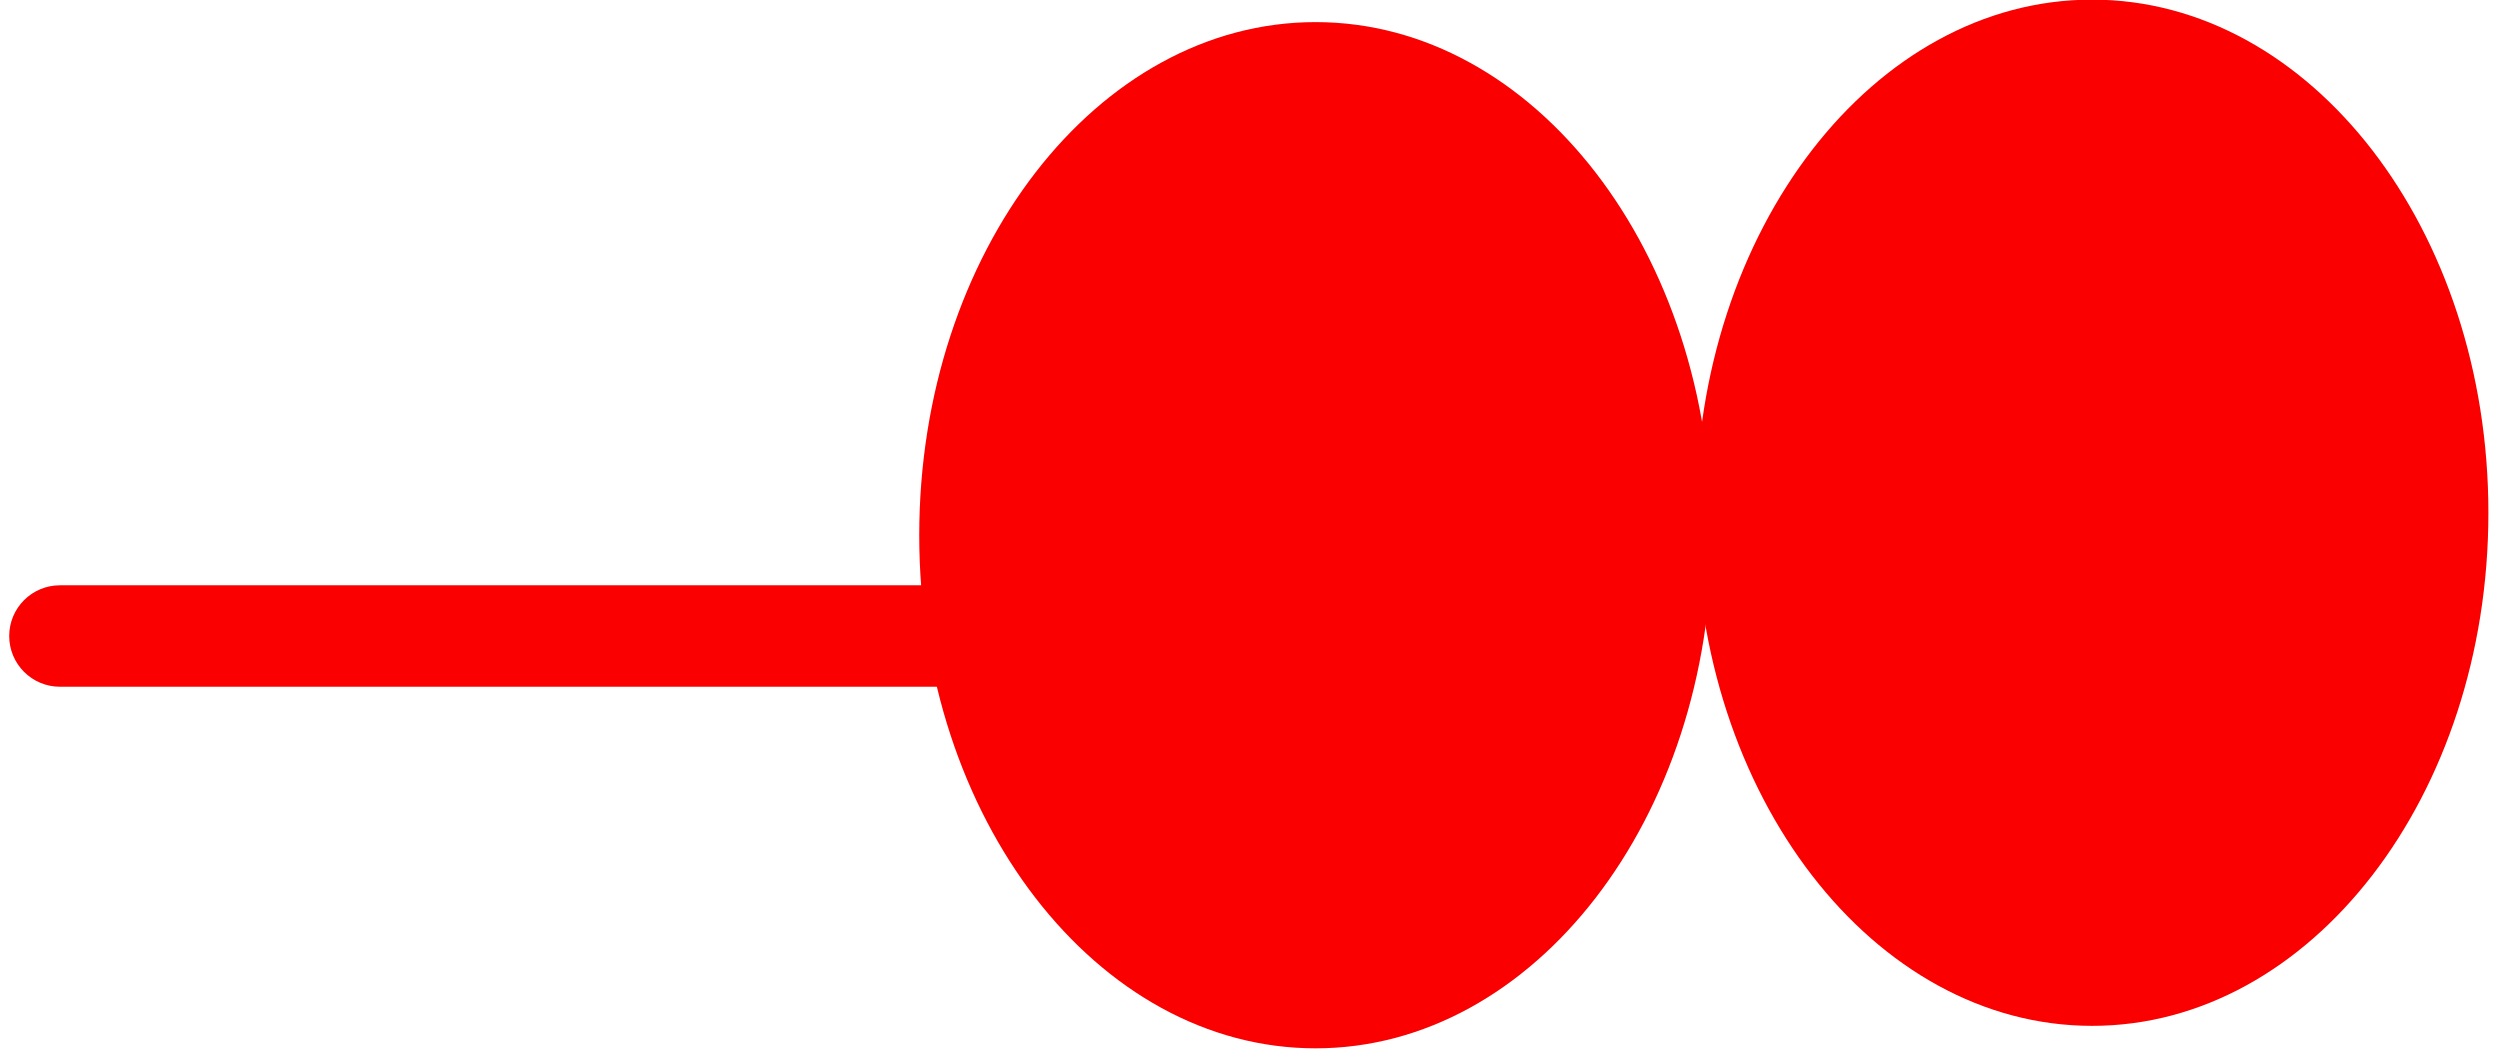
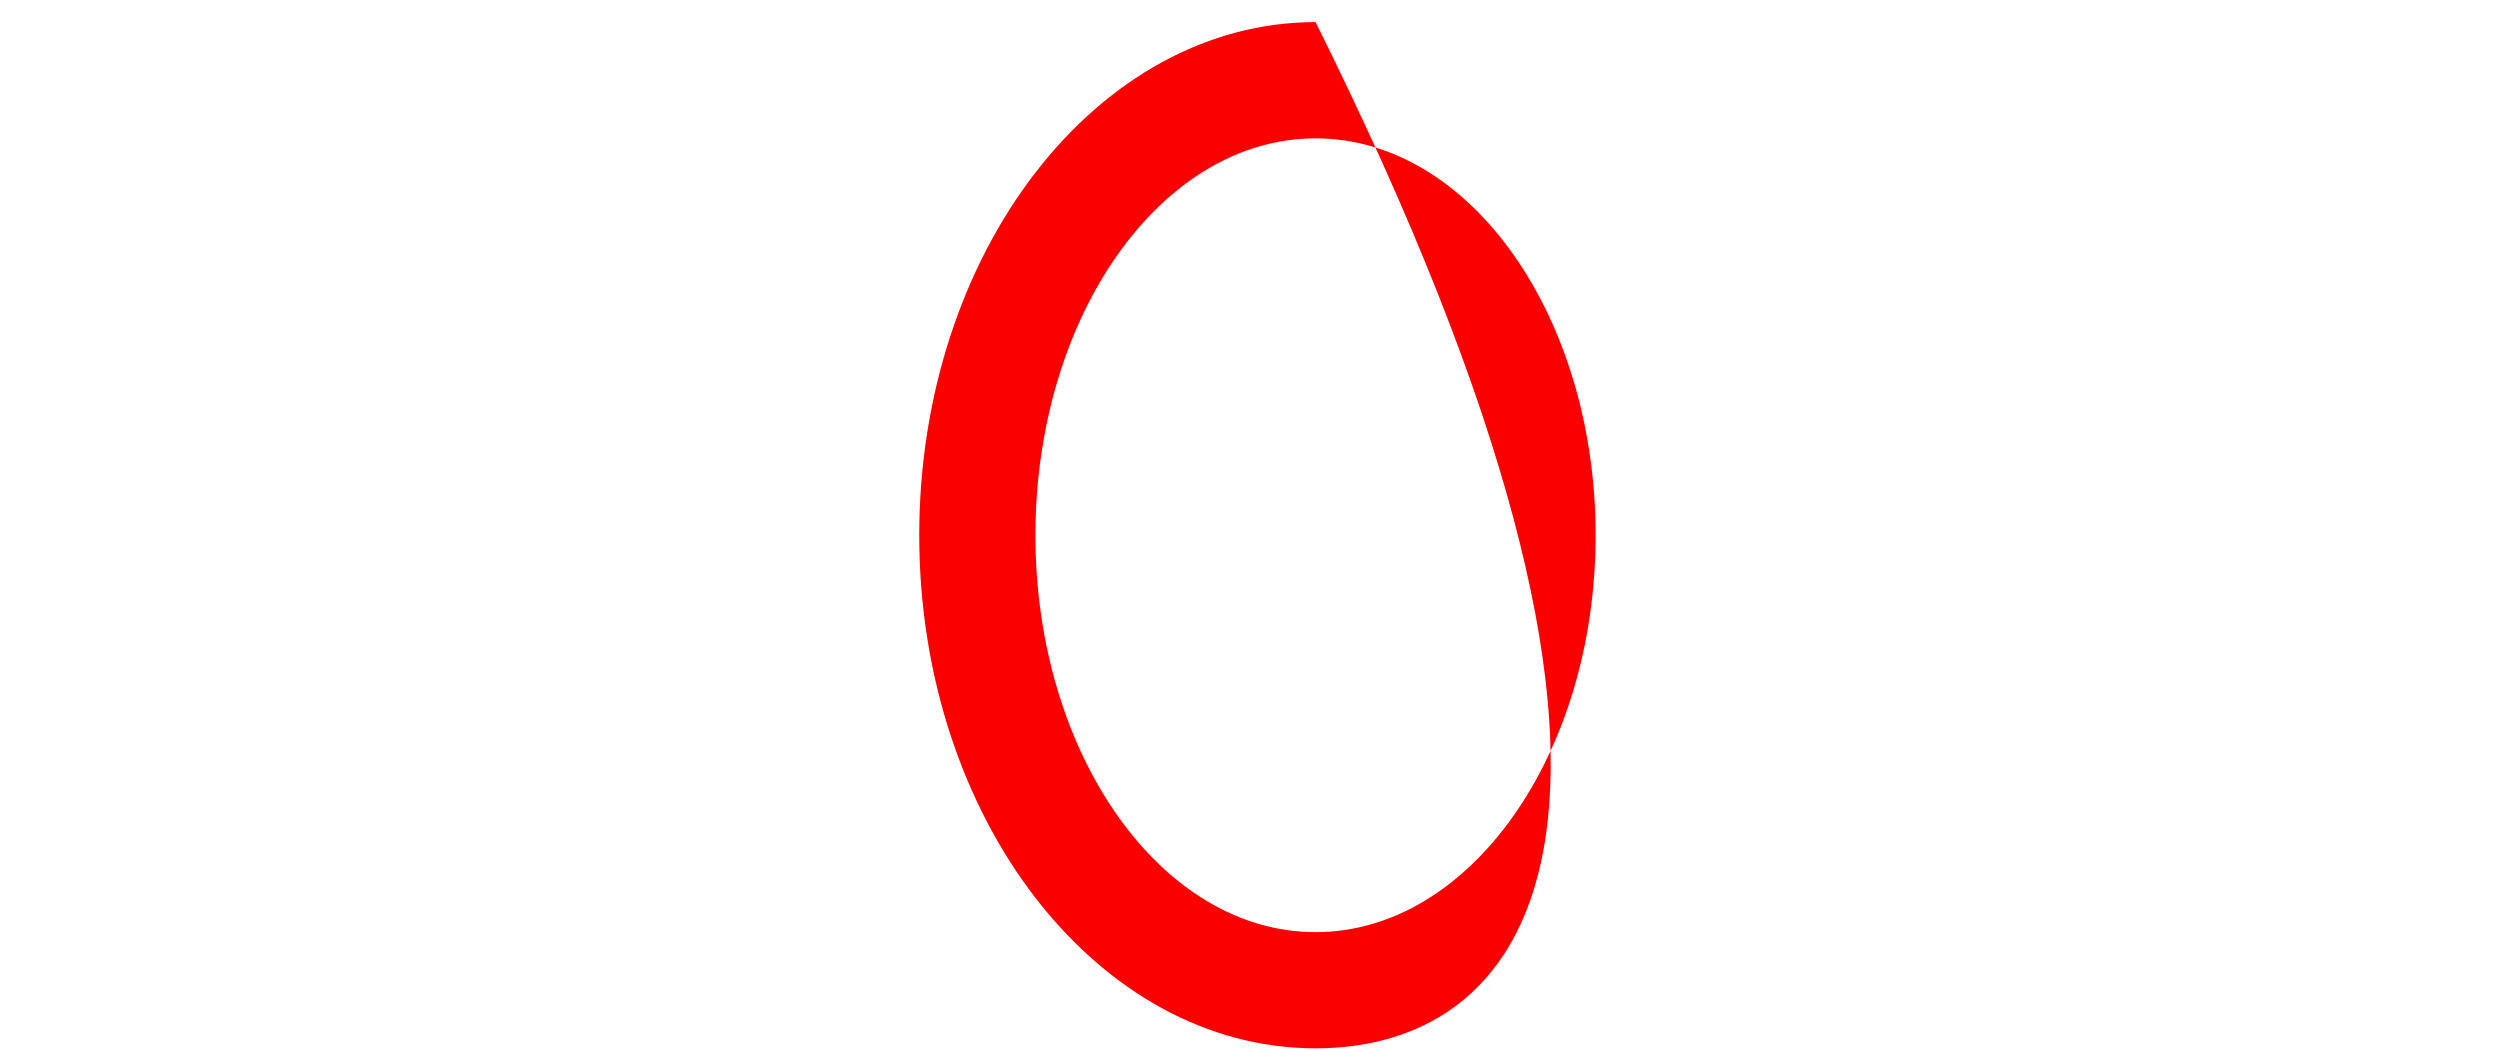
<svg xmlns="http://www.w3.org/2000/svg" viewBox="8.85 13.005 40.71 17.105">
  <g id="Glasses/Red-Glasses" stroke="none" stroke-width="1" fill="none" fill-rule="evenodd">
    <g id="Group-13" transform="translate(9, 12)" fill="#FA0000">
-       <path d="M15.766,9.721 C15.766,13.814 18.233,17.13 21.274,17.13 C24.313,17.13 26.78,13.814 26.78,9.721 C26.78,5.63 24.313,2.312 21.274,2.312 C18.233,2.312 15.766,5.63 15.766,9.721" id="Fill-1" />
-       <path d="M21.273,3.258 C18.757,3.258 16.711,6.157 16.711,9.721 C16.711,13.284 18.757,16.184 21.273,16.184 C23.788,16.184 25.833,13.284 25.833,9.721 C25.833,6.157 23.788,3.258 21.273,3.258 M21.273,18.076 C17.714,18.076 14.819,14.328 14.819,9.721 C14.819,5.113 17.714,1.365 21.273,1.365 C24.831,1.365 27.725,5.113 27.725,9.721 C27.725,14.328 24.831,18.076 21.273,18.076" id="Fill-3" />
-       <path d="M28.411,9.355 C28.411,13.447 30.878,16.765 33.918,16.765 C36.959,16.765 39.425,13.447 39.425,9.355 C39.425,5.263 36.959,1.946 33.918,1.946 C30.878,1.946 28.411,5.263 28.411,9.355" id="Fill-5" />
+       <path d="M21.273,3.258 C18.757,3.258 16.711,6.157 16.711,9.721 C16.711,13.284 18.757,16.184 21.273,16.184 C23.788,16.184 25.833,13.284 25.833,9.721 C25.833,6.157 23.788,3.258 21.273,3.258 M21.273,18.076 C17.714,18.076 14.819,14.328 14.819,9.721 C14.819,5.113 17.714,1.365 21.273,1.365 C27.725,14.328 24.831,18.076 21.273,18.076" id="Fill-3" />
      <g id="Group-9" transform="translate(27, 0.076)">
-         <path d="M6.918,2.816 C4.403,2.816 2.357,5.715 2.357,9.279 C2.357,12.842 4.403,15.742 6.918,15.742 C9.433,15.742 11.479,12.842 11.479,9.279 C11.479,5.715 9.433,2.816 6.918,2.816 M6.918,17.634 C3.359,17.634 0.465,13.886 0.465,9.279 C0.465,4.671 3.359,0.923 6.918,0.923 C10.477,0.923 13.371,4.671 13.371,9.279 C13.371,13.886 10.477,17.634 6.918,17.634" id="Fill-7" />
-       </g>
+         </g>
      <g id="Group-12" transform="translate(0, 10.076)">
-         <path d="M15.388,2.112 L0.826,2.112 C0.37,2.112 -0,1.742 -0,1.286 C-0,0.829 0.37,0.46 0.826,0.46 L15.388,0.46 C15.844,0.46 16.214,0.829 16.214,1.286 C16.214,1.742 15.844,2.112 15.388,2.112" id="Fill-10" />
-       </g>
+         </g>
    </g>
    <g id="SCALABLE" fill="#000" fill-opacity="0">
-       <rect id="Rectangle" x="0" y="0" width="59" height="44" />
-     </g>
+       </g>
  </g>
</svg>